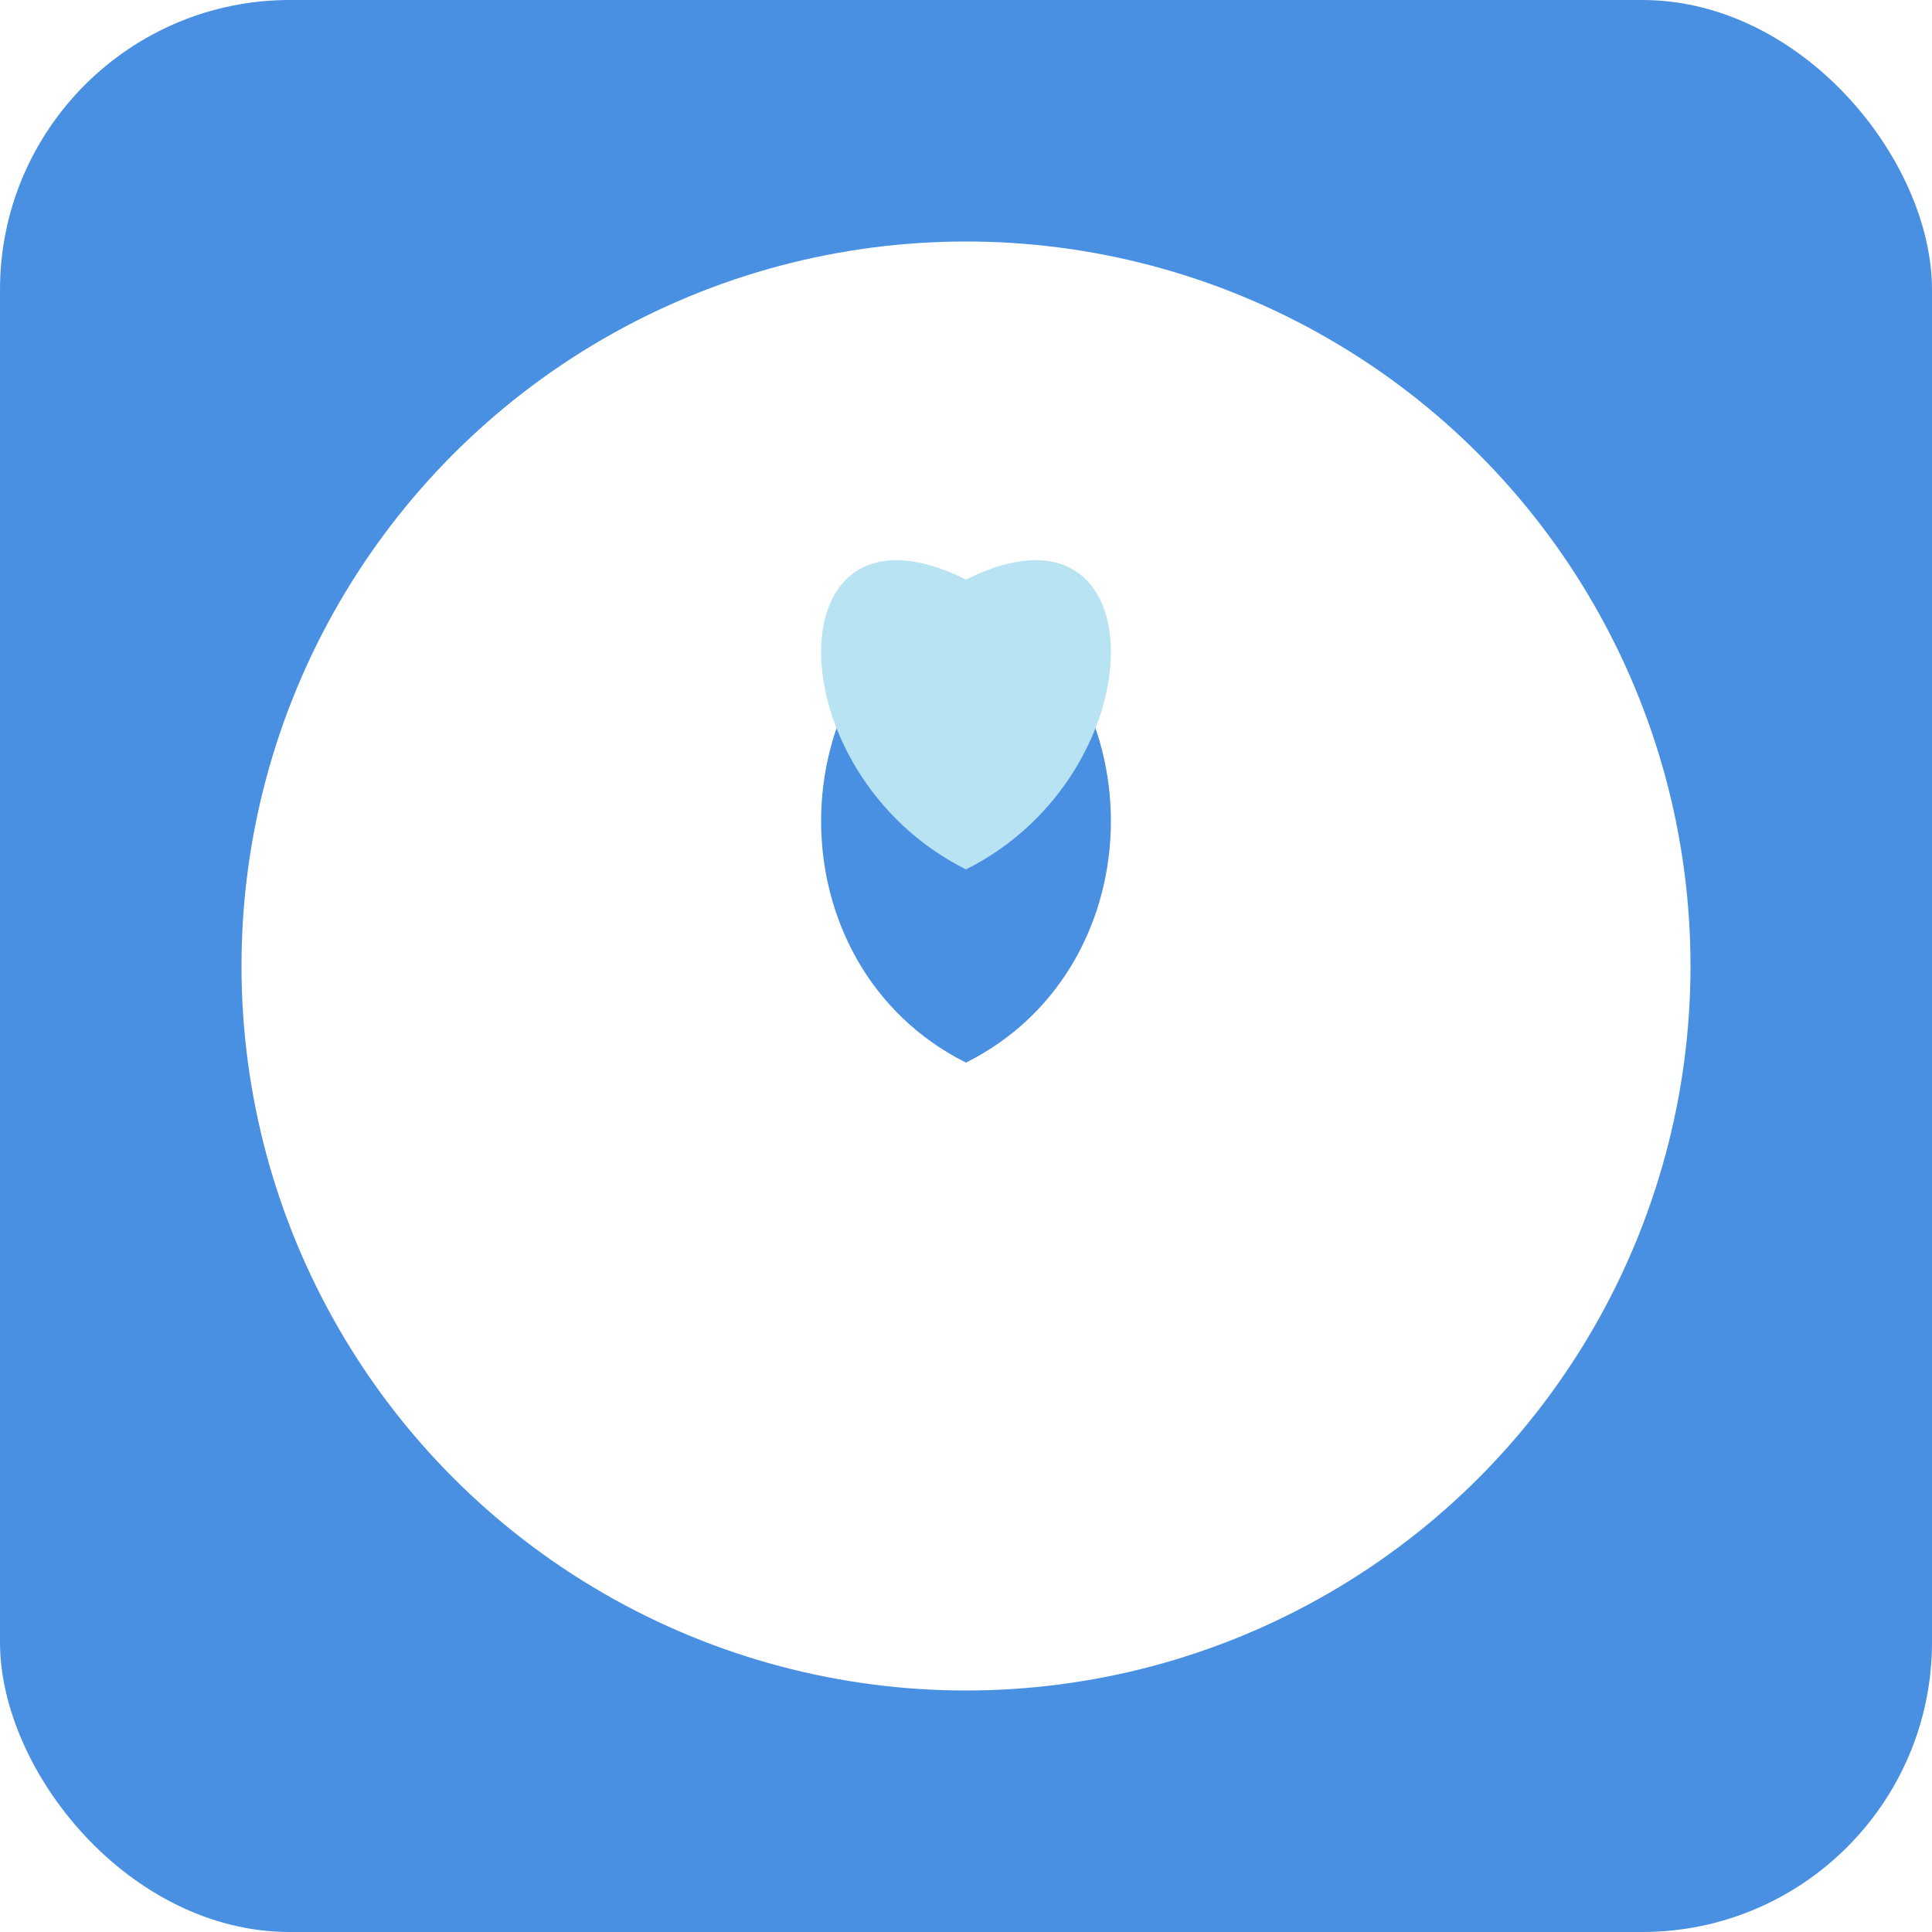
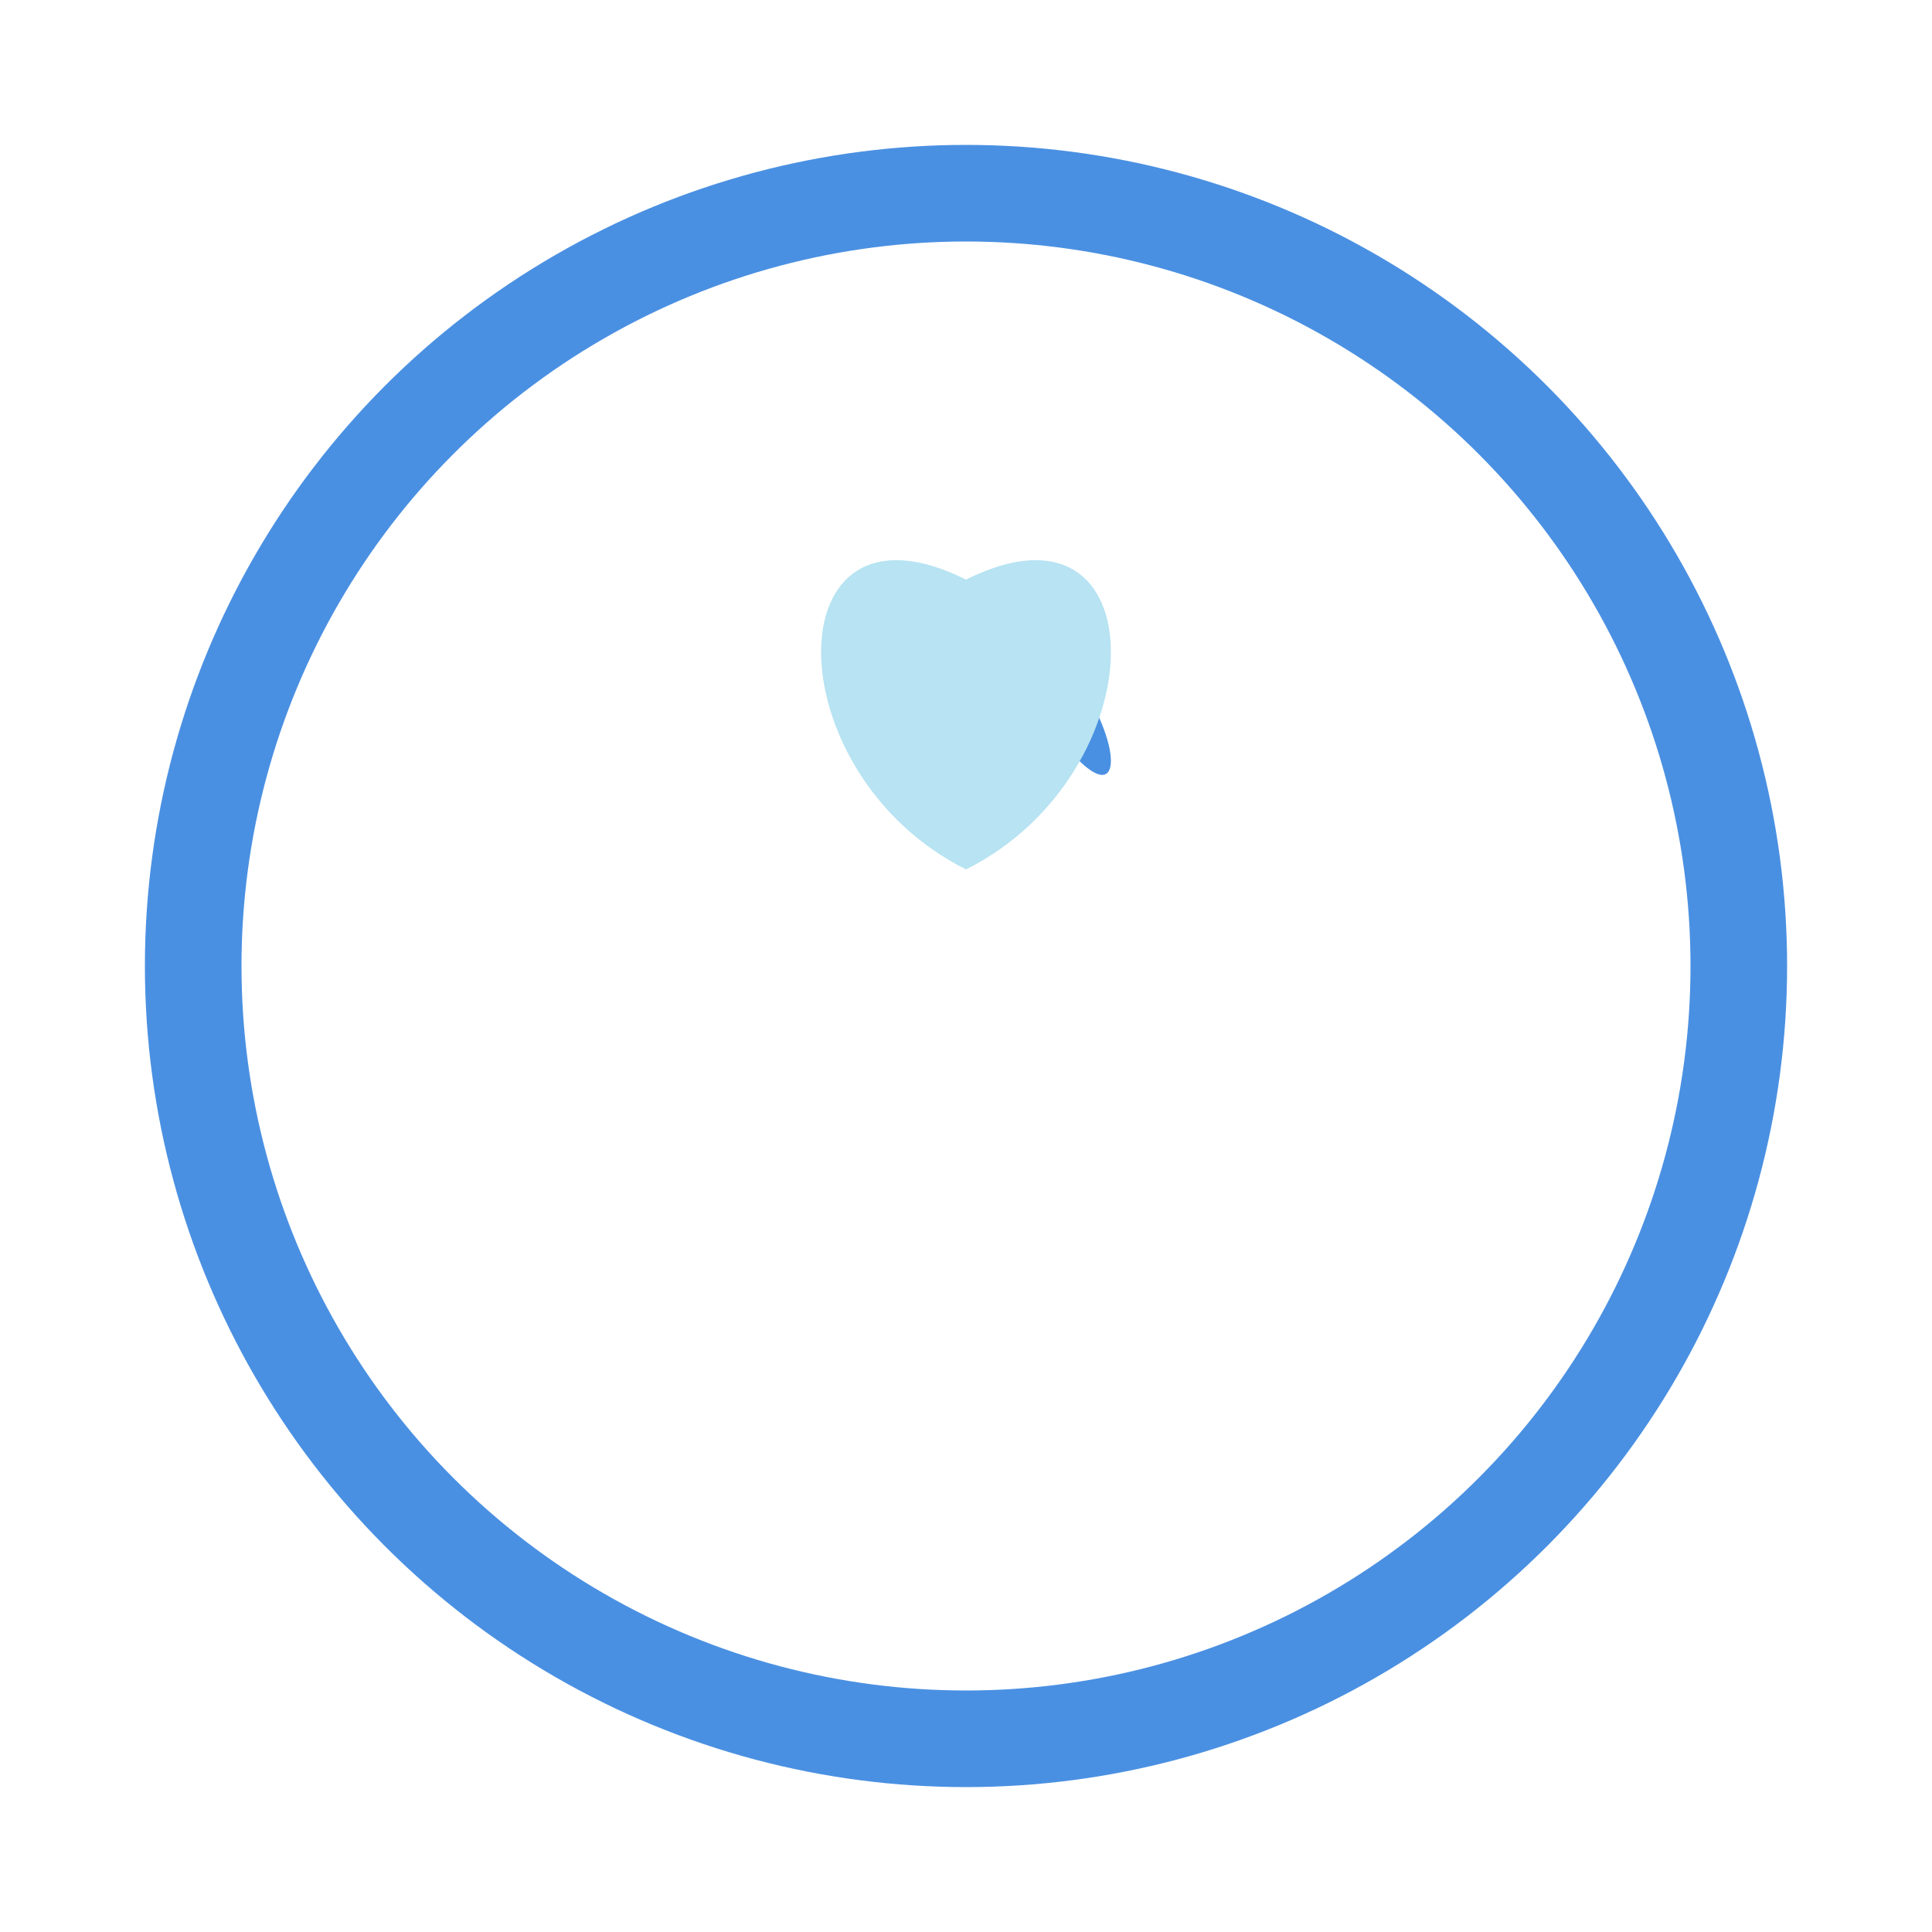
<svg xmlns="http://www.w3.org/2000/svg" width="100" height="100" viewBox="0 0 100 100">
-   <rect width="100" height="100" rx="15" fill="#4A90E2" />
  <circle cx="50" cy="50" r="40" fill="#FFFFFF" />
-   <path d="M50 30 C 40 35, 40 50, 50 55 C 60 50, 60 35, 50 30 Z" fill="#4A90E2" />
+   <path d="M50 30 C 60 50, 60 35, 50 30 Z" fill="#4A90E2" />
  <path d="M50 30 C 60 25, 60 40, 50 45 C 40 40, 40 25, 50 30 Z" fill="#B7E3F2" />
  <style>
    circle { stroke: #4A90E2; stroke-width: 5; }
    path { transition: all 0.3s; }
    path:hover { fill: #E94E77; }
  </style>
</svg>